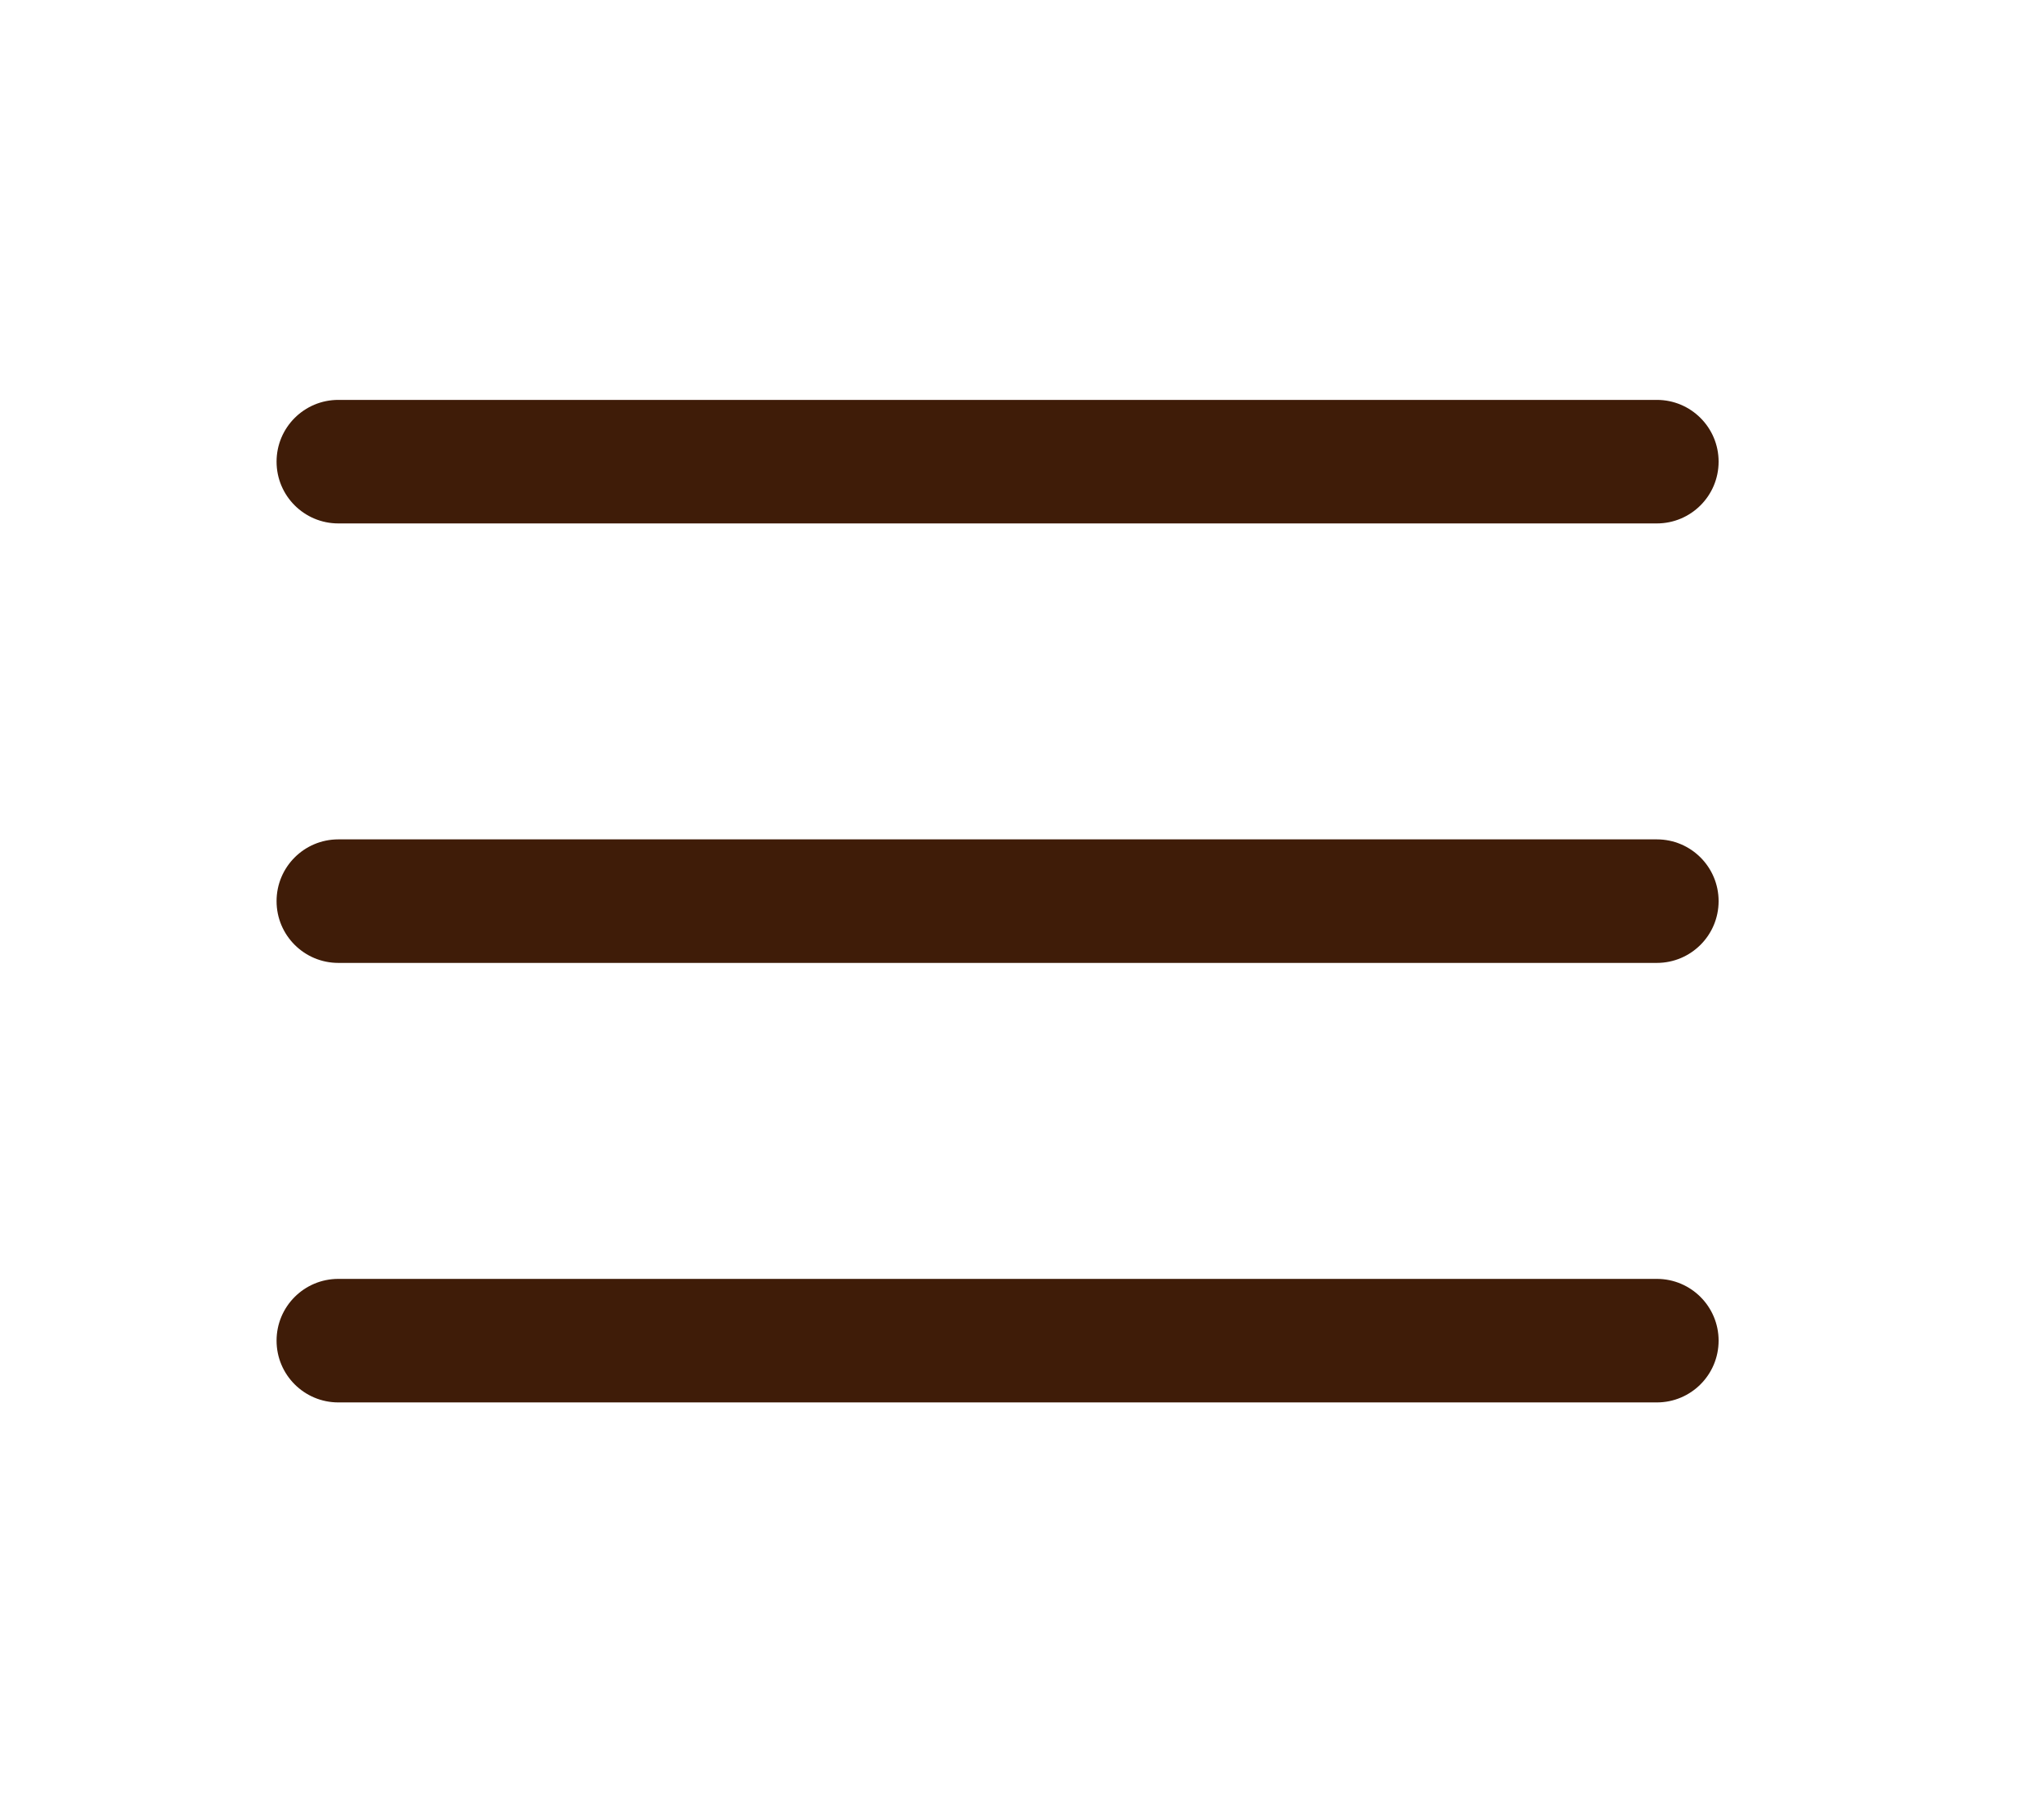
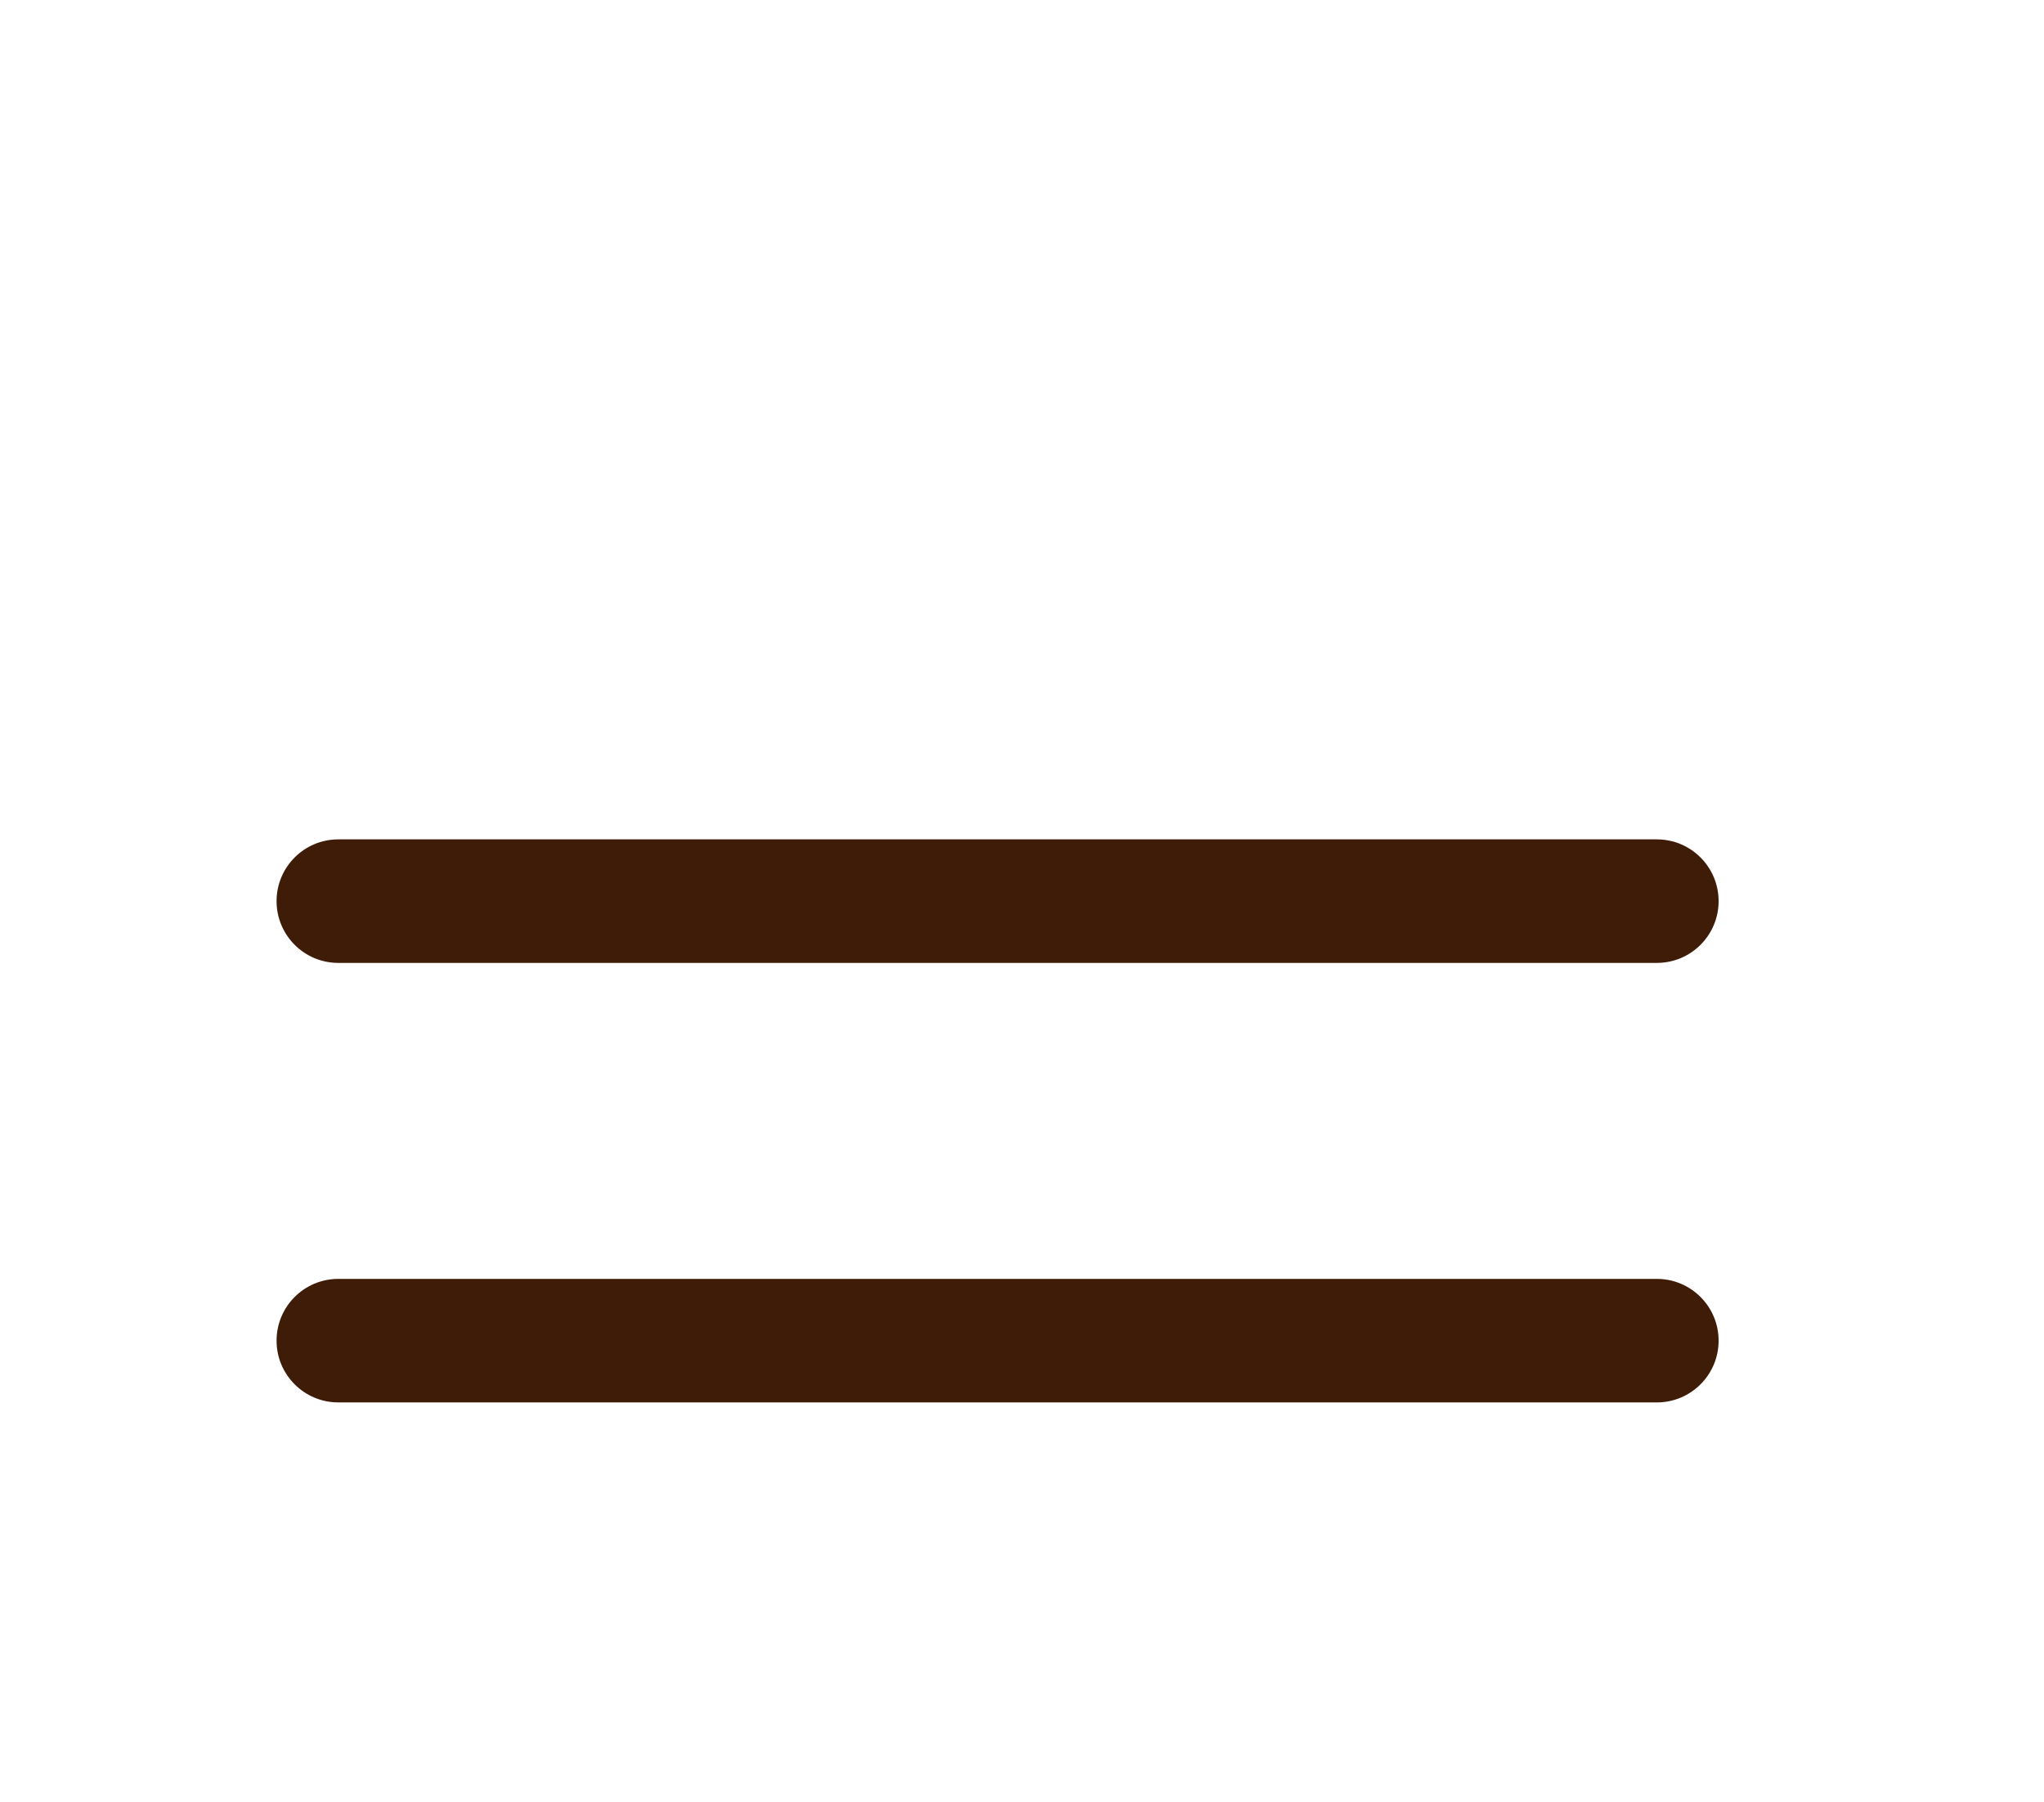
<svg xmlns="http://www.w3.org/2000/svg" id="Ebene_1" data-name="Ebene 1" viewBox="0 0 661.83 583.56">
  <defs>
    <style>
      .cls-1 {
        fill: #3f1c08;
      }
    </style>
  </defs>
-   <path class="cls-1" d="M536.47,169.48H109.55c-11.05,0-20-8.95-20-20s8.95-20,20-20h426.92c11.05,0,20,8.95,20,20s-8.95,20-20,20Z" />
  <path class="cls-1" d="M536.47,311.78H109.55c-11.05,0-20-8.95-20-20s8.95-20,20-20h426.92c11.05,0,20,8.95,20,20s-8.95,20-20,20Z" />
  <path class="cls-1" d="M536.47,454.09H109.55c-11.05,0-20-8.95-20-20s8.95-20,20-20h426.92c11.05,0,20,8.95,20,20s-8.95,20-20,20Z" />
</svg>